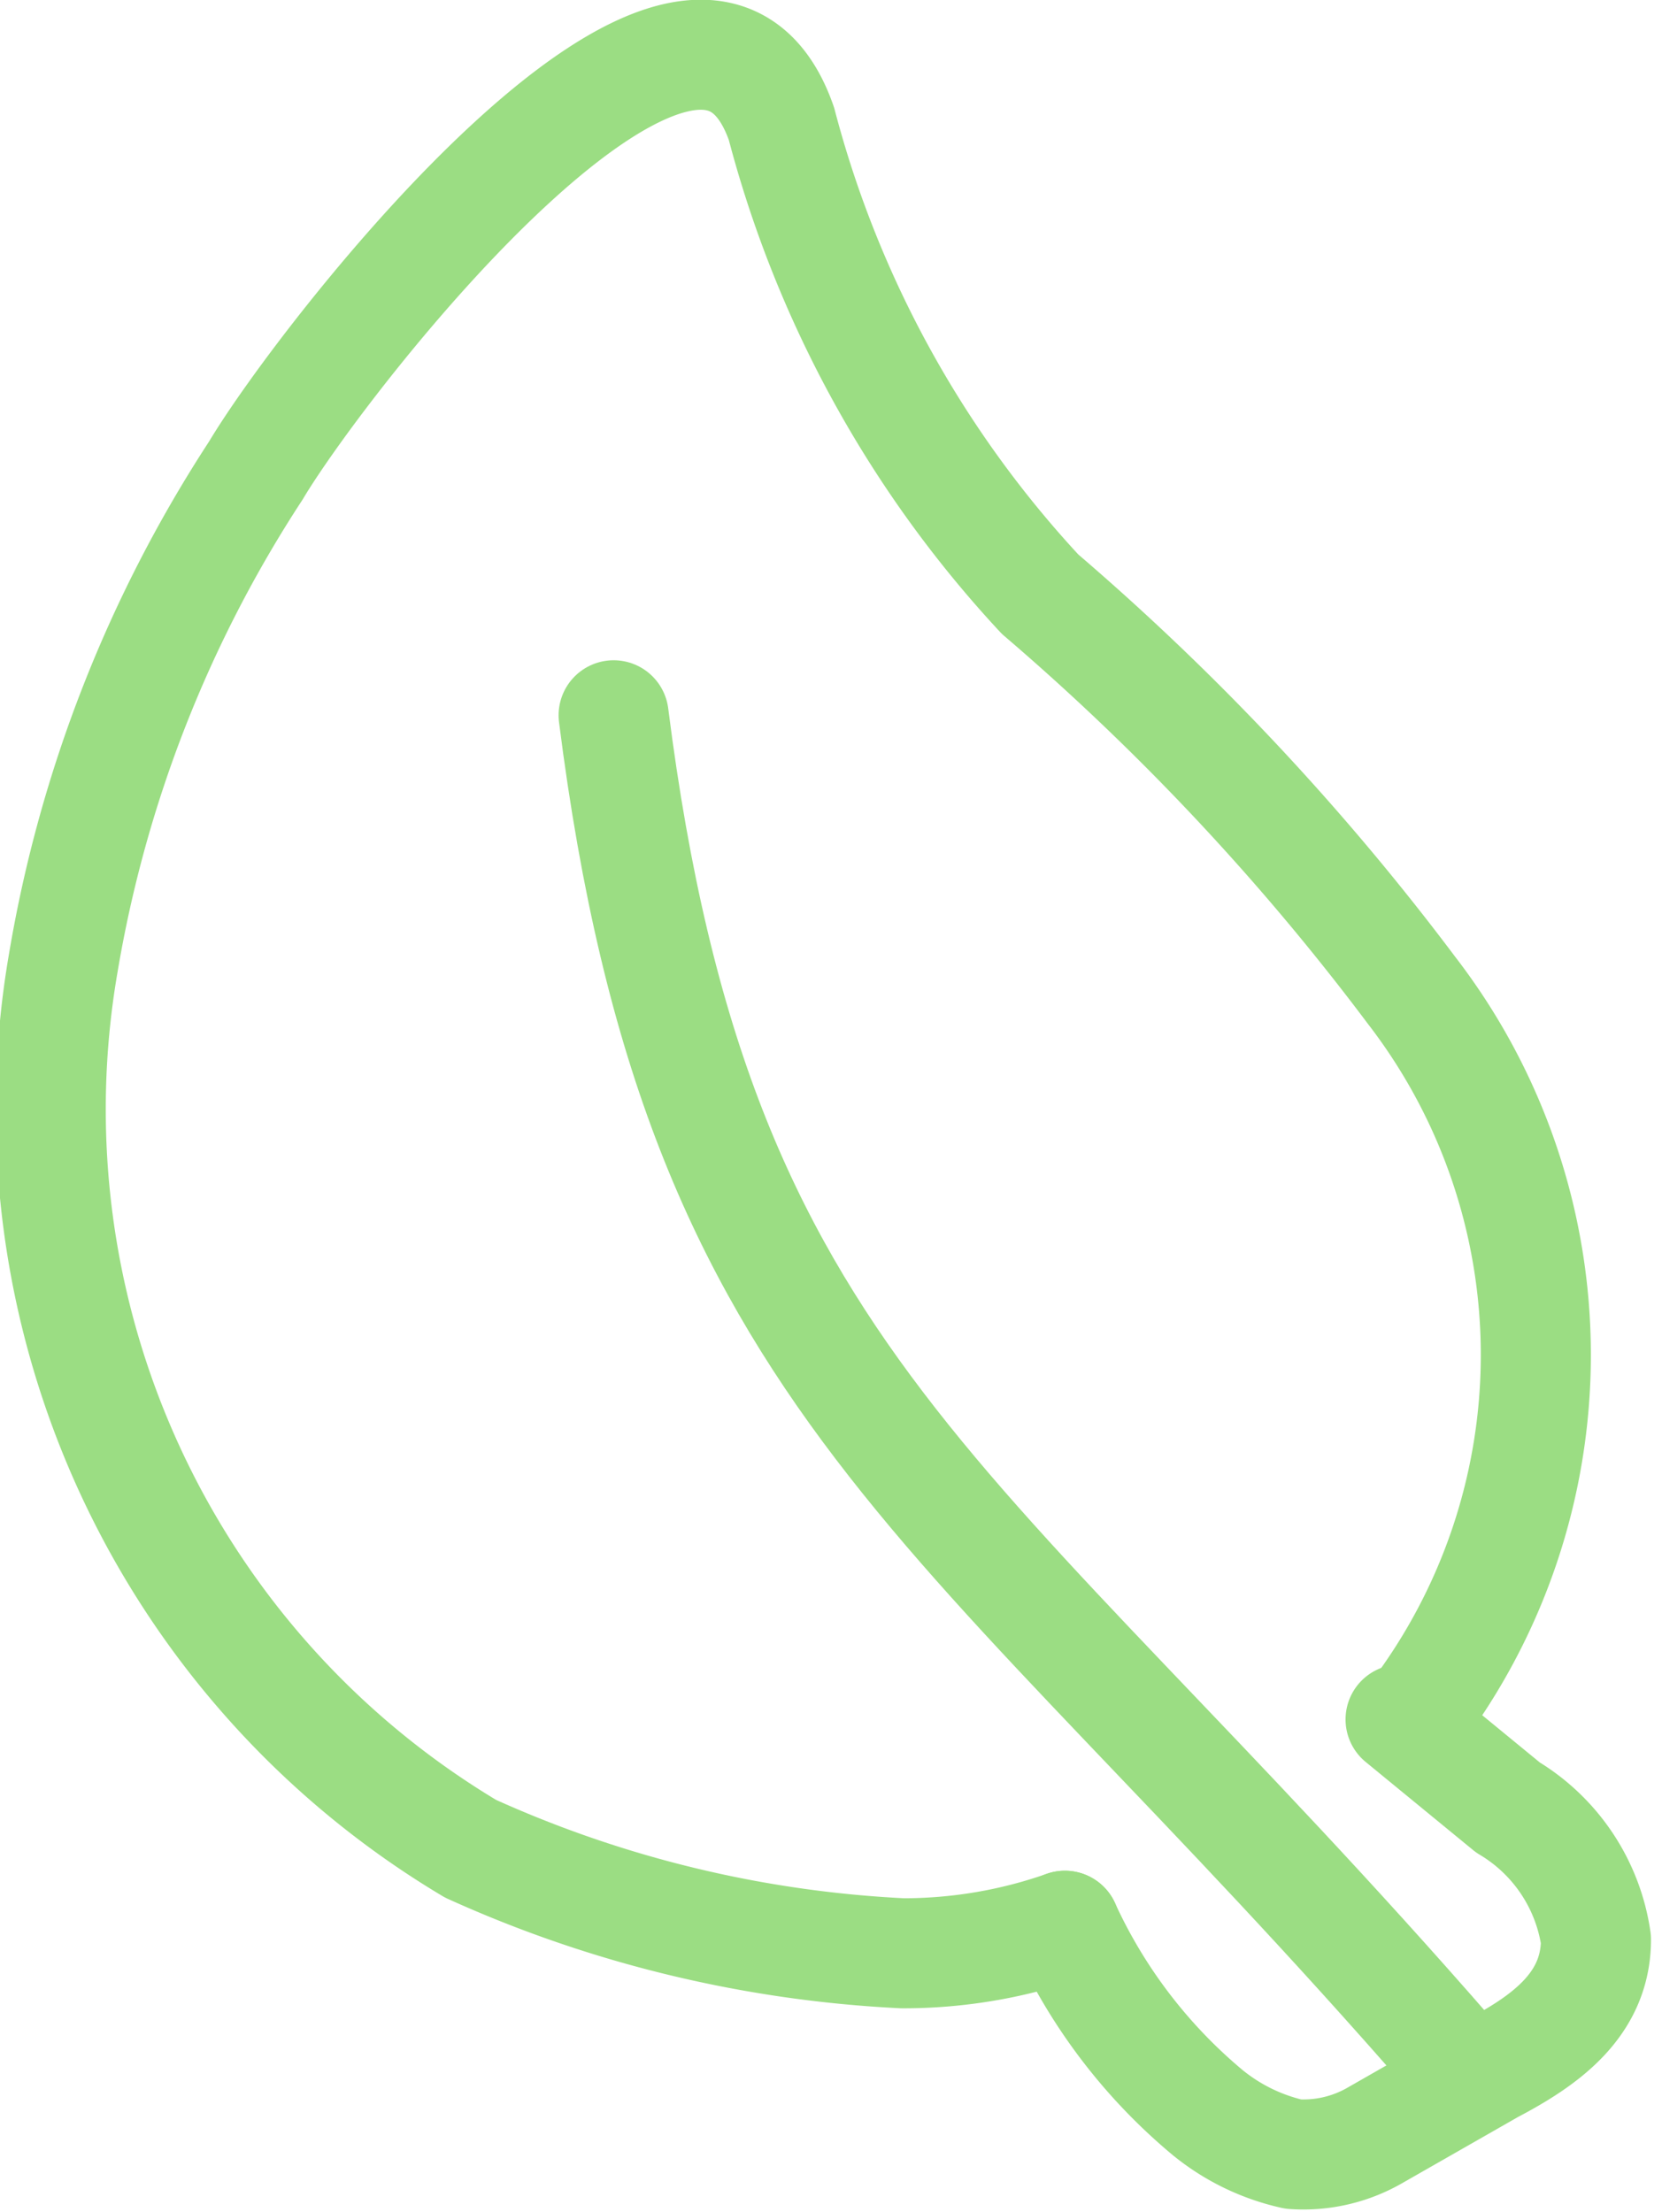
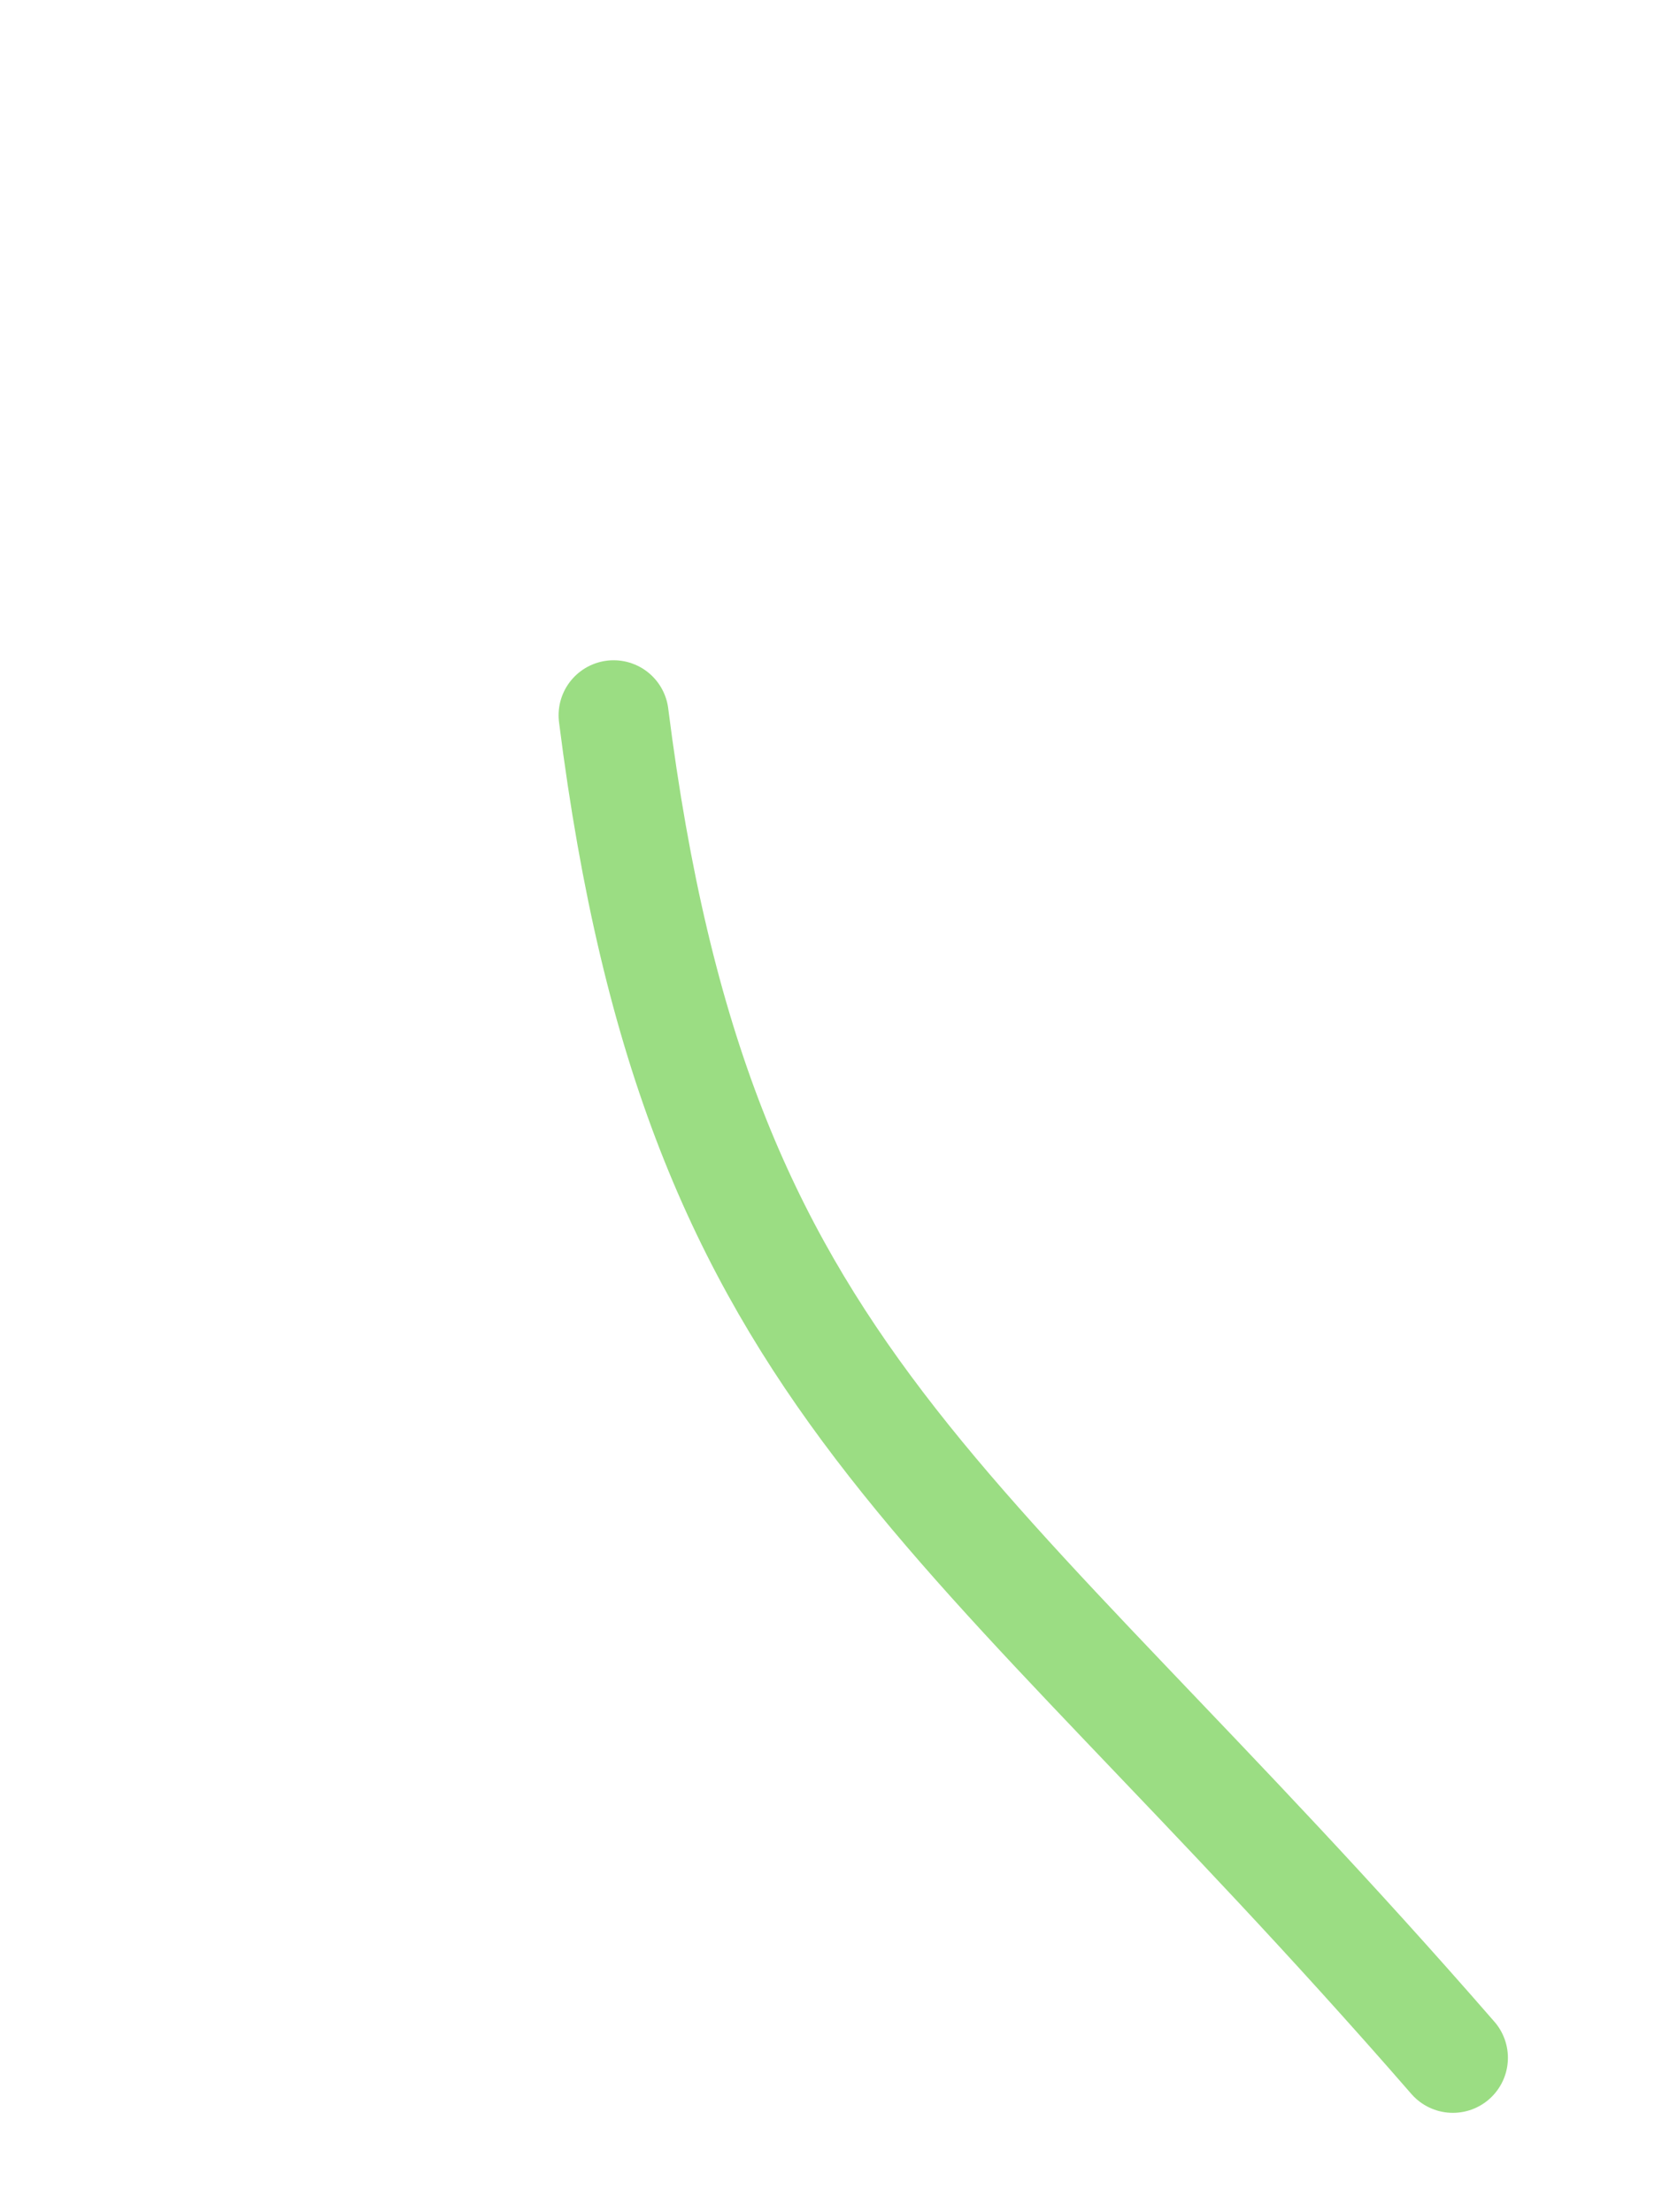
<svg xmlns="http://www.w3.org/2000/svg" viewBox="0 0 6.04 8.04">
  <defs>
    <style>.cls-1{fill:none;stroke:#9bdd83;stroke-linecap:round;stroke-linejoin:round;stroke-width:0.4px;}</style>
  </defs>
  <g id="Capa_2" data-name="Capa 2">
    <g id="Capa_1-2" data-name="Capa 1">
-       <path class="cls-1" d="M5.13,6.25a2.17,2.17,0,0,0,0-2.65A9,9,0,0,0,3.78,2.16,4,4,0,0,1,2.84.45C2.53-.44,1.18,1.29.93,1.71A4.69,4.69,0,0,0,.23,3.5,3.13,3.13,0,0,0,1.71,6.72a4.31,4.31,0,0,0,1.57.38A1.77,1.77,0,0,0,3.87,7" />
-       <path class="cls-1" d="M3.87,7a1.93,1.93,0,0,0,.52.68.75.75,0,0,0,.31.15A.52.52,0,0,0,5,7.76l.42-.24c.19-.1.38-.23.38-.47a.67.67,0,0,0-.32-.48l-.39-.32" />
      <path class="cls-1" d="M2.23,2.6c.31,2.45,1.25,2.81,3.05,4.88" />
    </g>
  </g>
</svg>